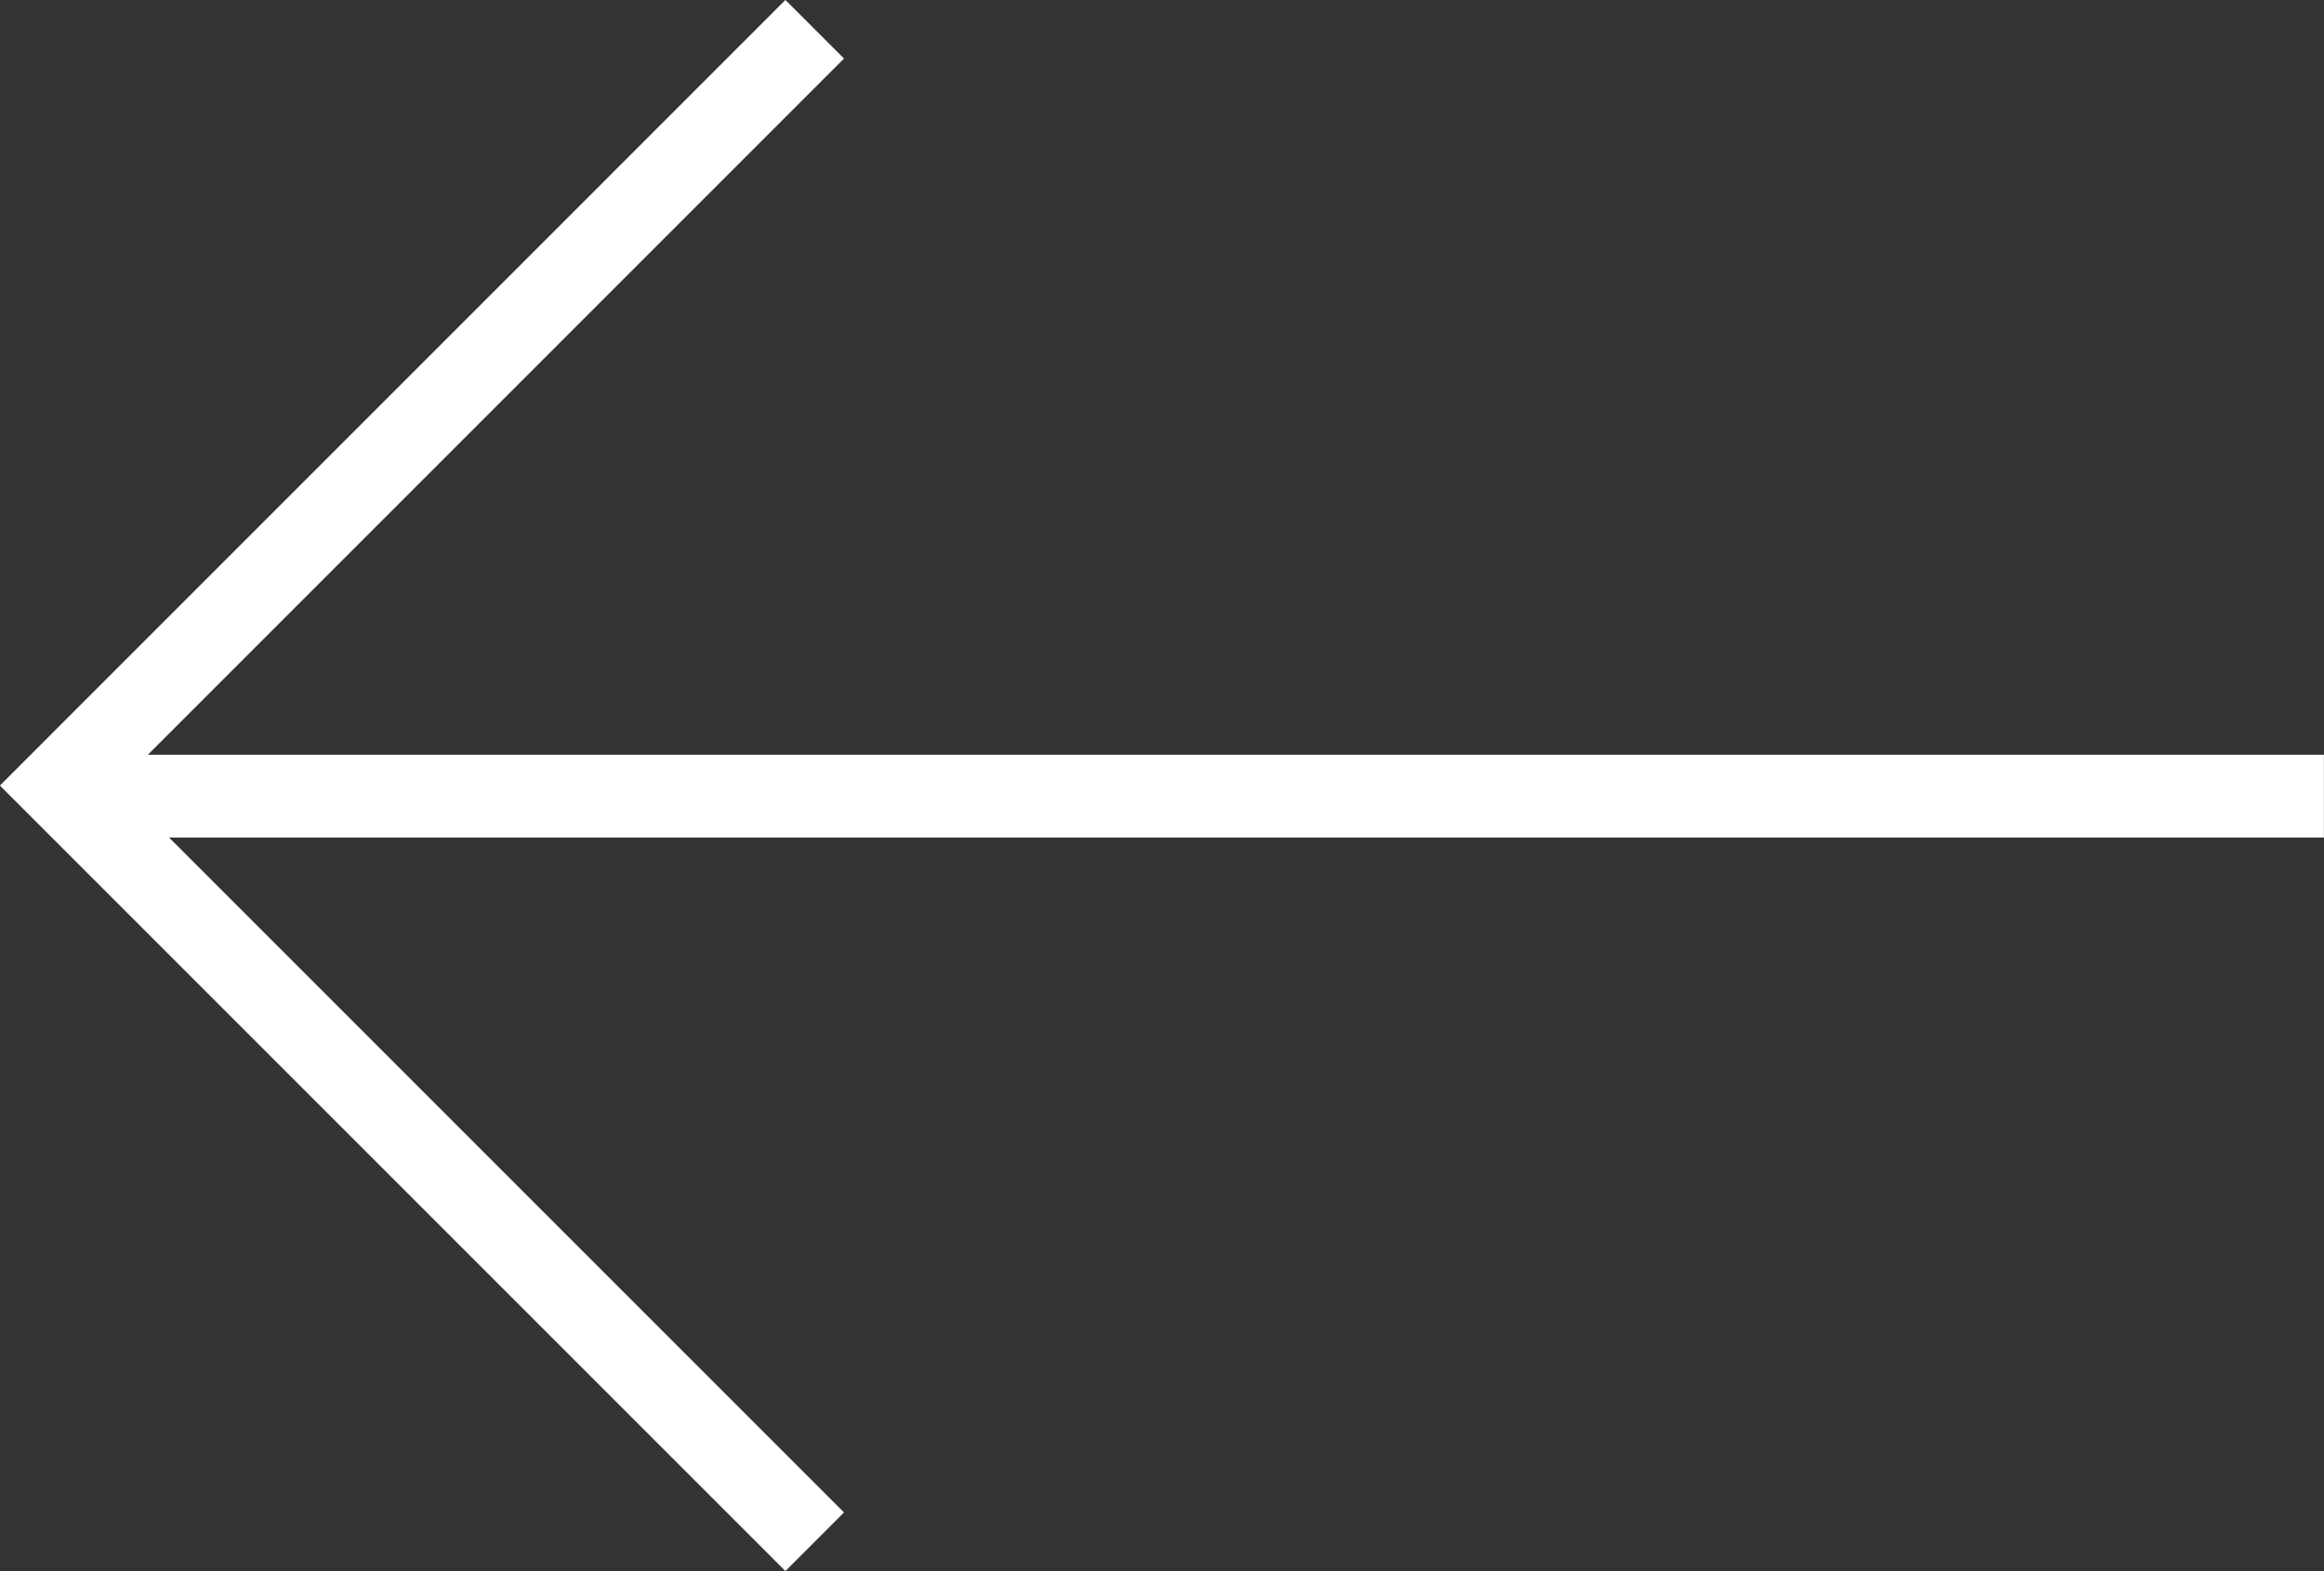
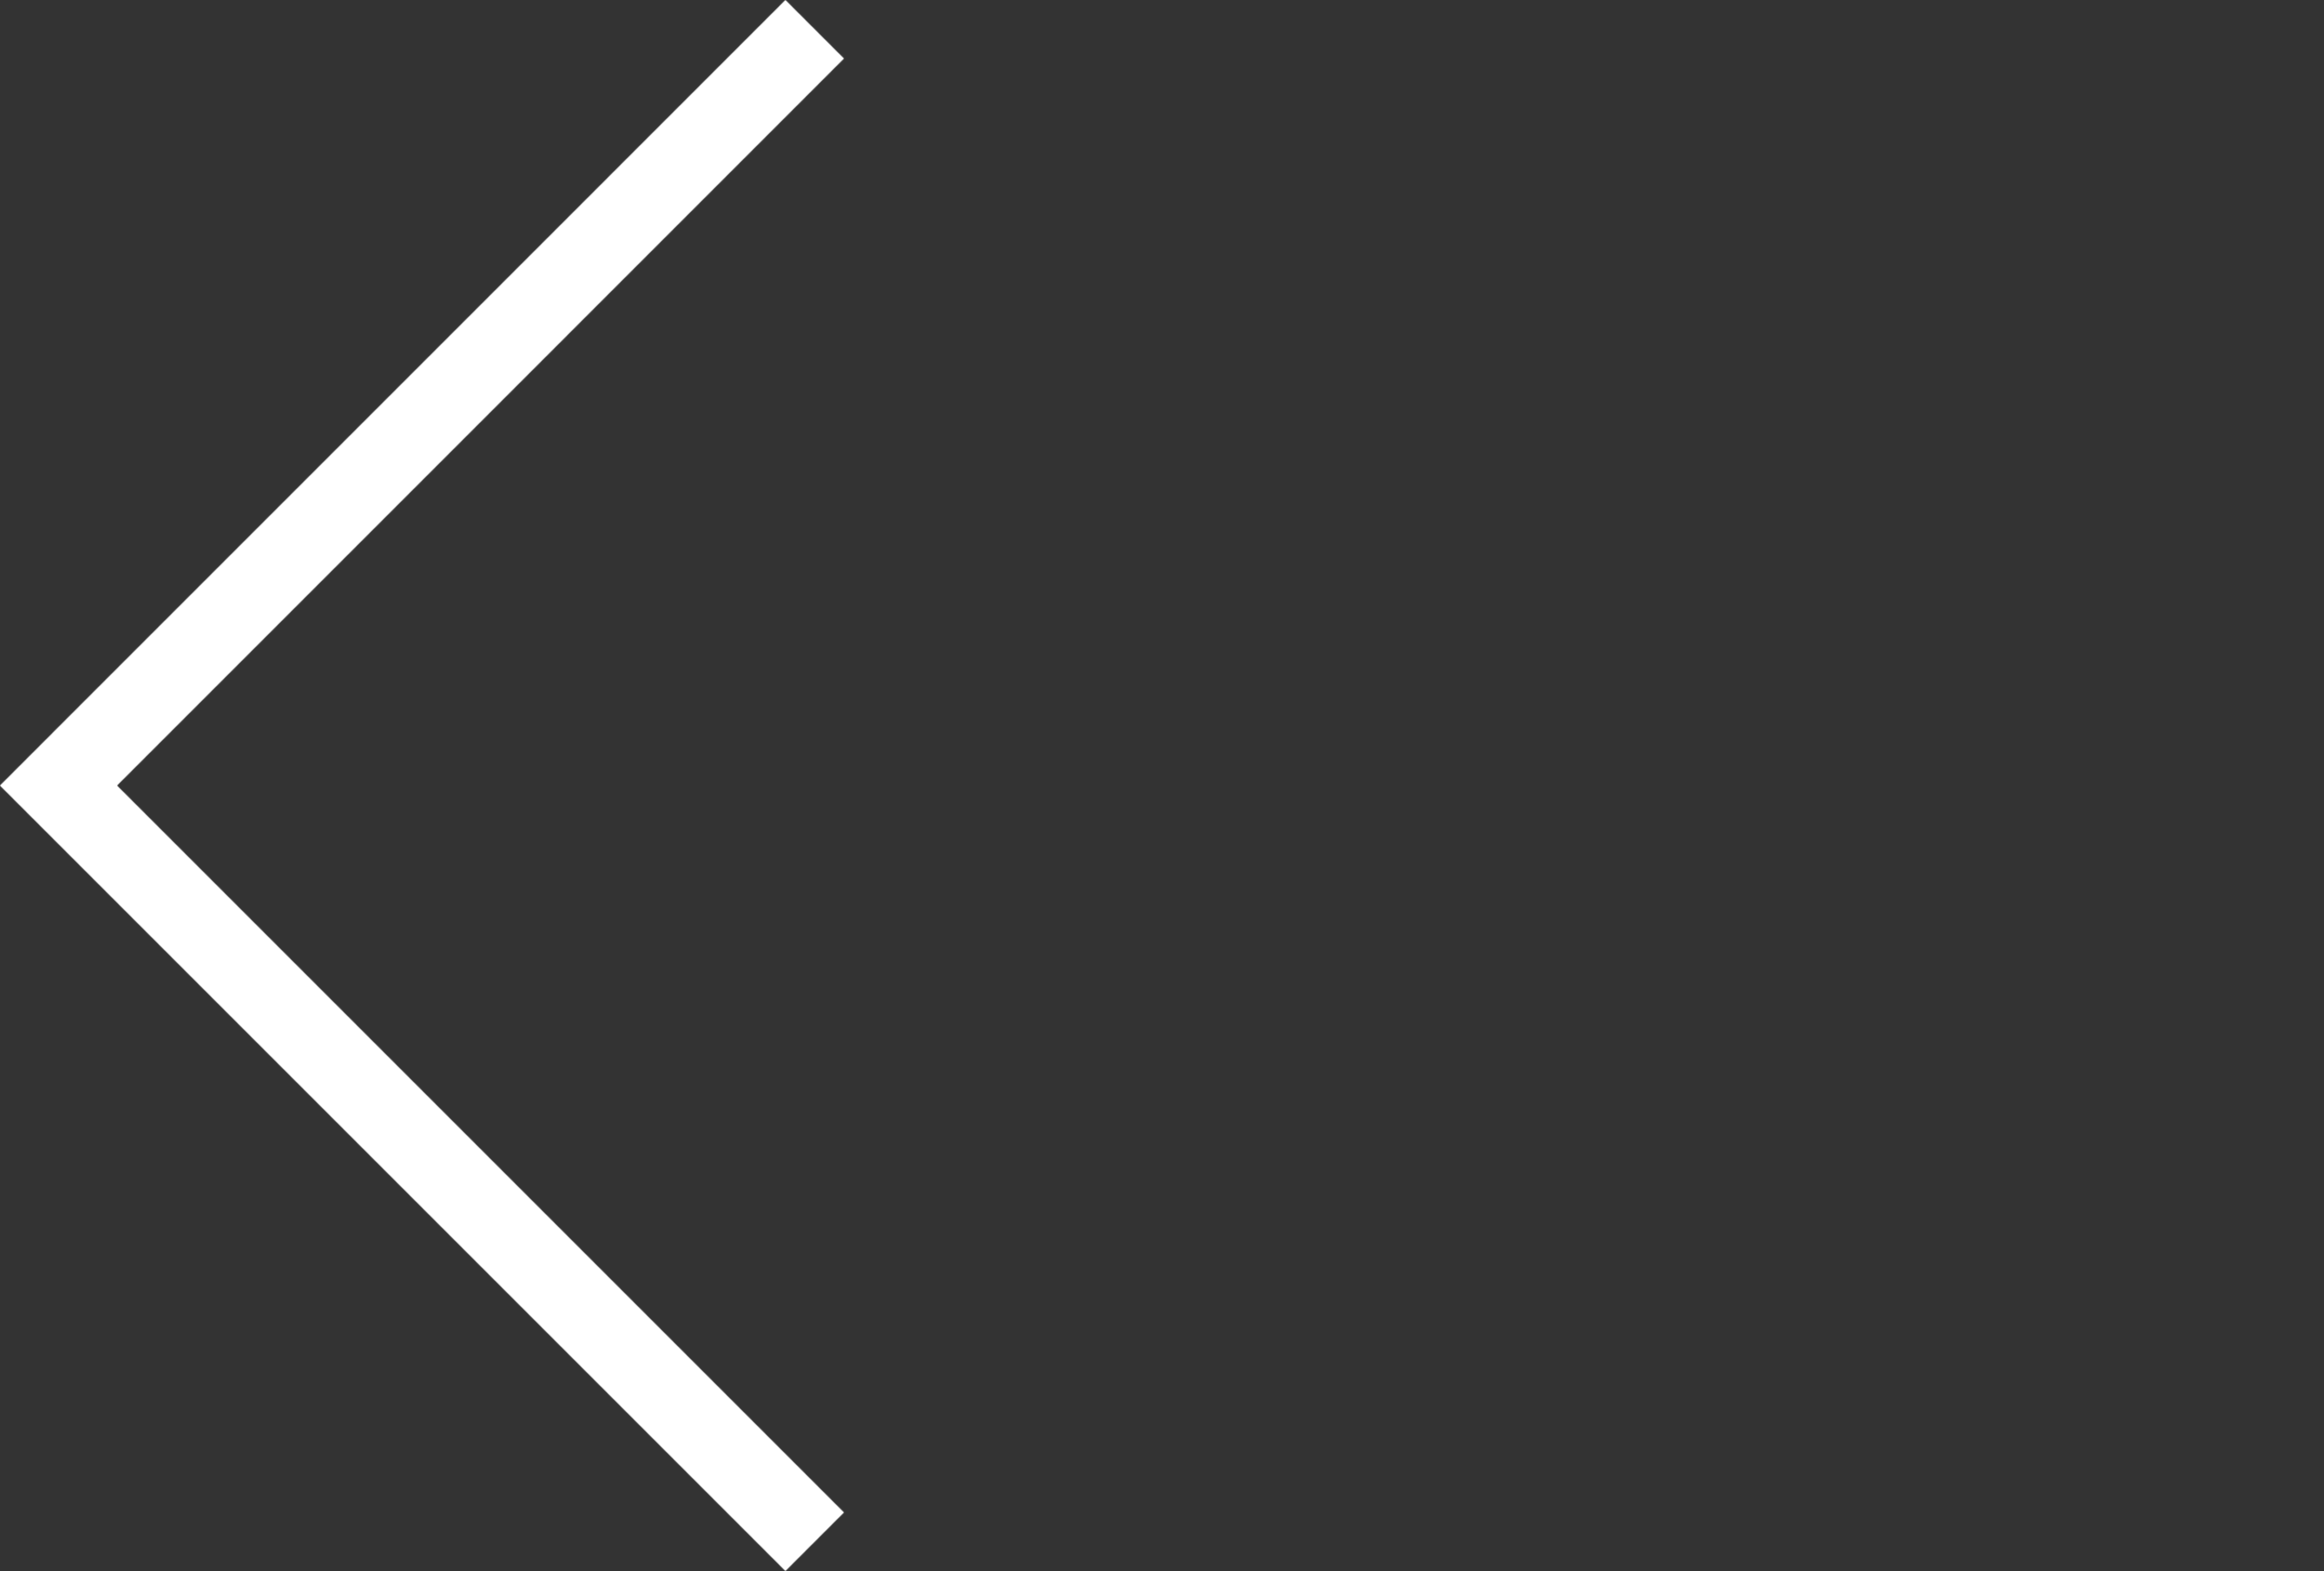
<svg xmlns="http://www.w3.org/2000/svg" width="28.049" height="18.962" viewBox="0 0 28.049 18.962">
  <rect x="0" y="0" width="28.049" height="18.962" fill="#333333" stroke="none" />
  <g id="그룹_870" data-name="그룹 870" transform="translate(786.496 3817.109) rotate(180)">
-     <path id="패스_2289" data-name="패스 2289" d="M-20287.363-10515h27.34" transform="translate(21045.811 14322.5)" fill="none" stroke="#fff" stroke-width="1" />
    <path id="패스_2290" data-name="패스 2290" d="M-20240.146-10523.737l9.127,9.127-9.127,9.128" transform="translate(21016.809 14322.238)" fill="none" stroke="#fff" stroke-width="1" />
  </g>
</svg>